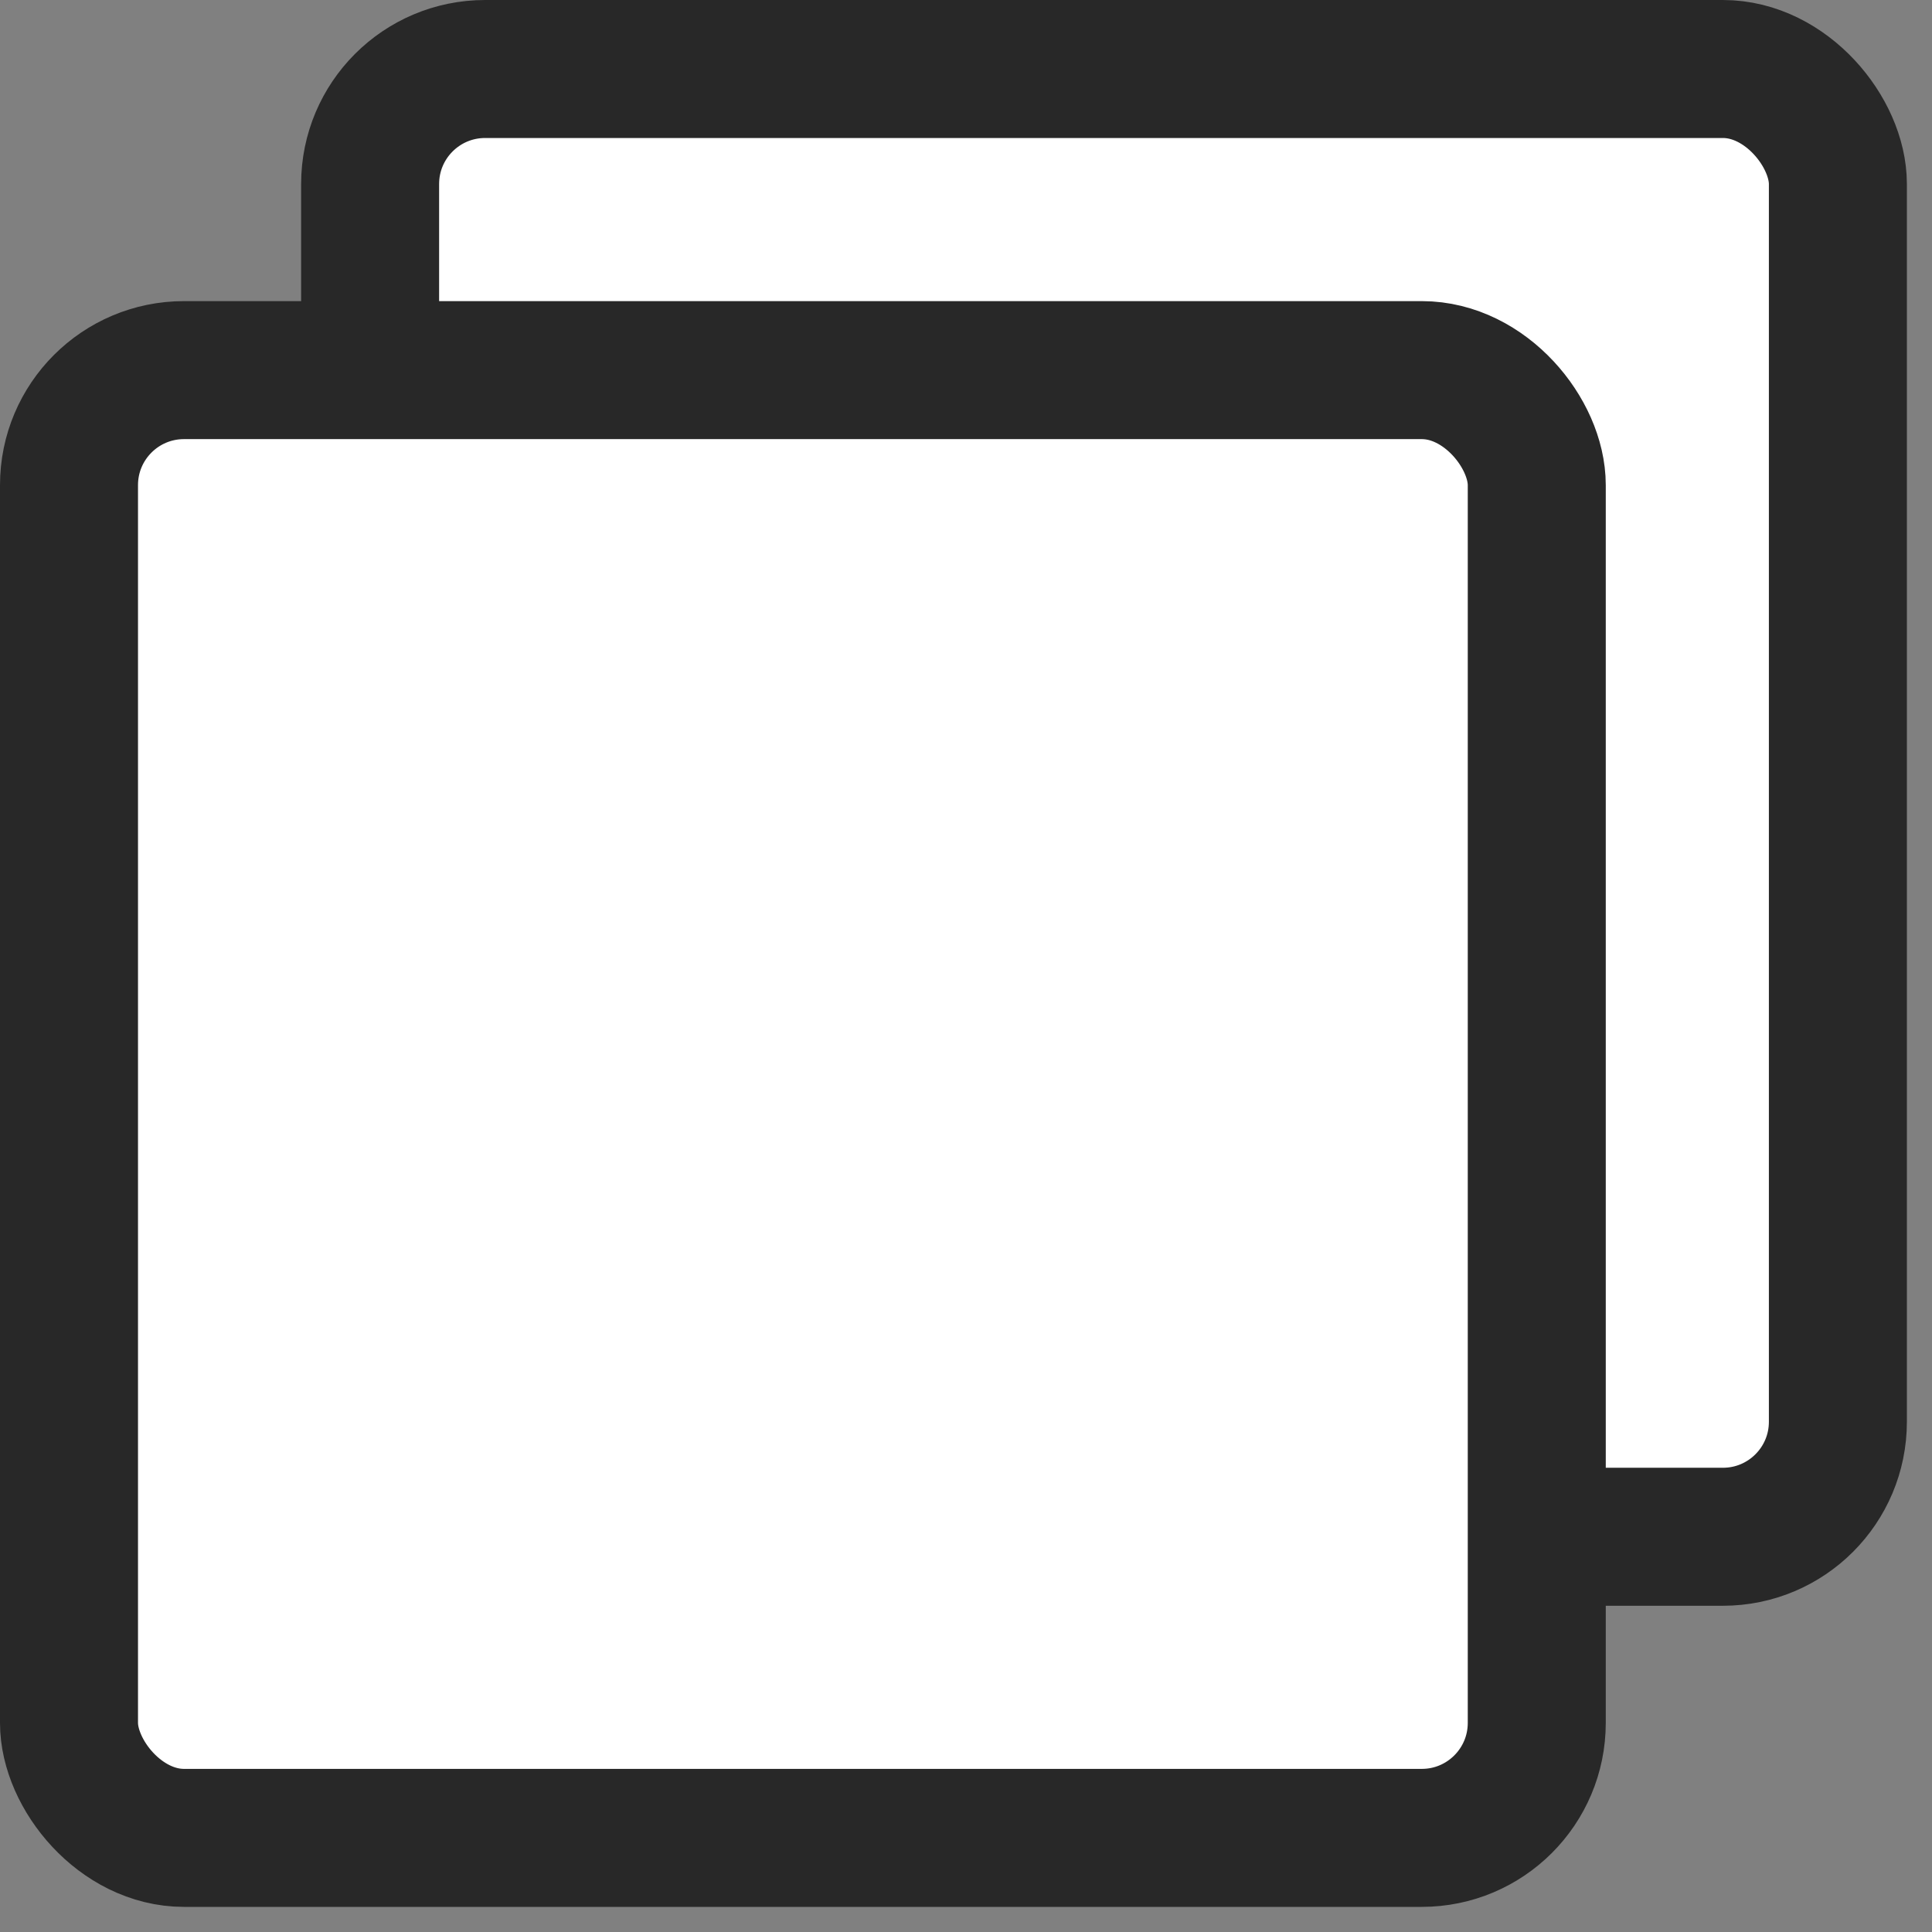
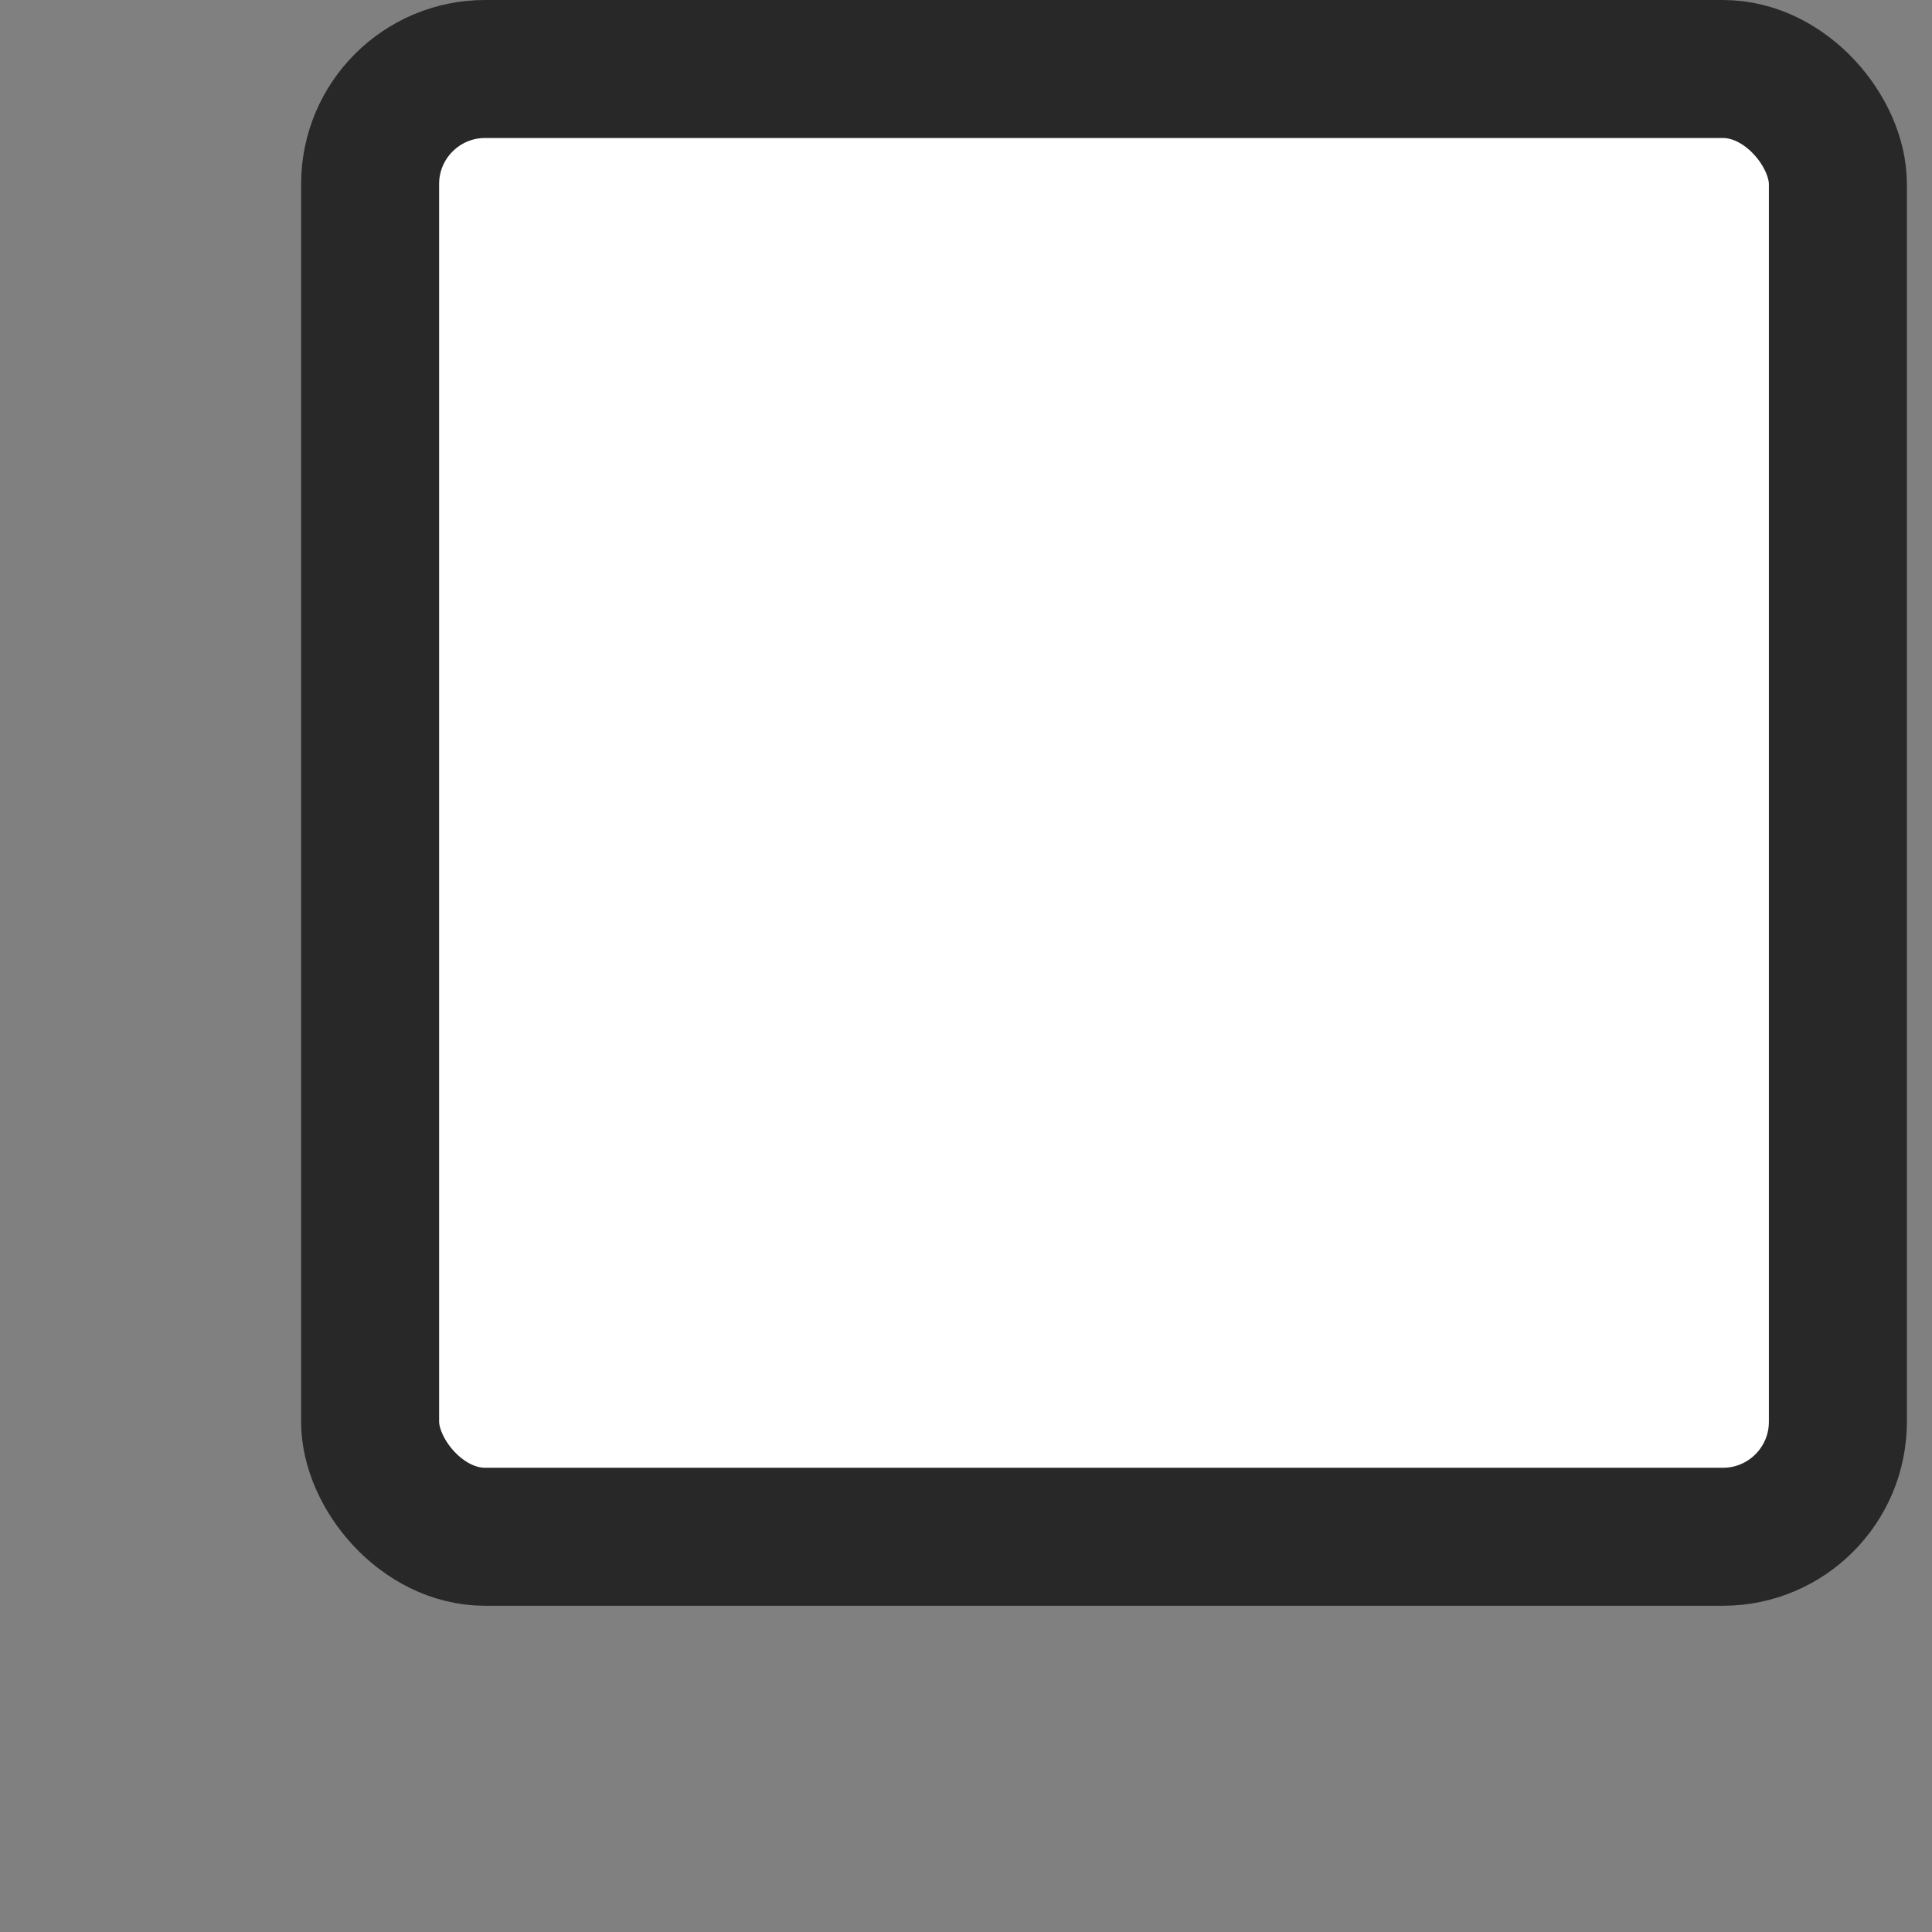
<svg xmlns="http://www.w3.org/2000/svg" width="21" height="21" viewBox="0 0 21 21" fill="none">
  <rect x="0" y="0" width="21" height="21" fill="#808080" stroke="none" />
  <rect x="4.023" y="0.75" width="15.954" height="15.954" rx="1.25" fill="white" stroke="#282828" stroke-width="1.5" />
-   <rect x="0.75" y="4.023" width="15.954" height="15.954" rx="1.25" fill="white" stroke="#282828" stroke-width="1.5" />
</svg>